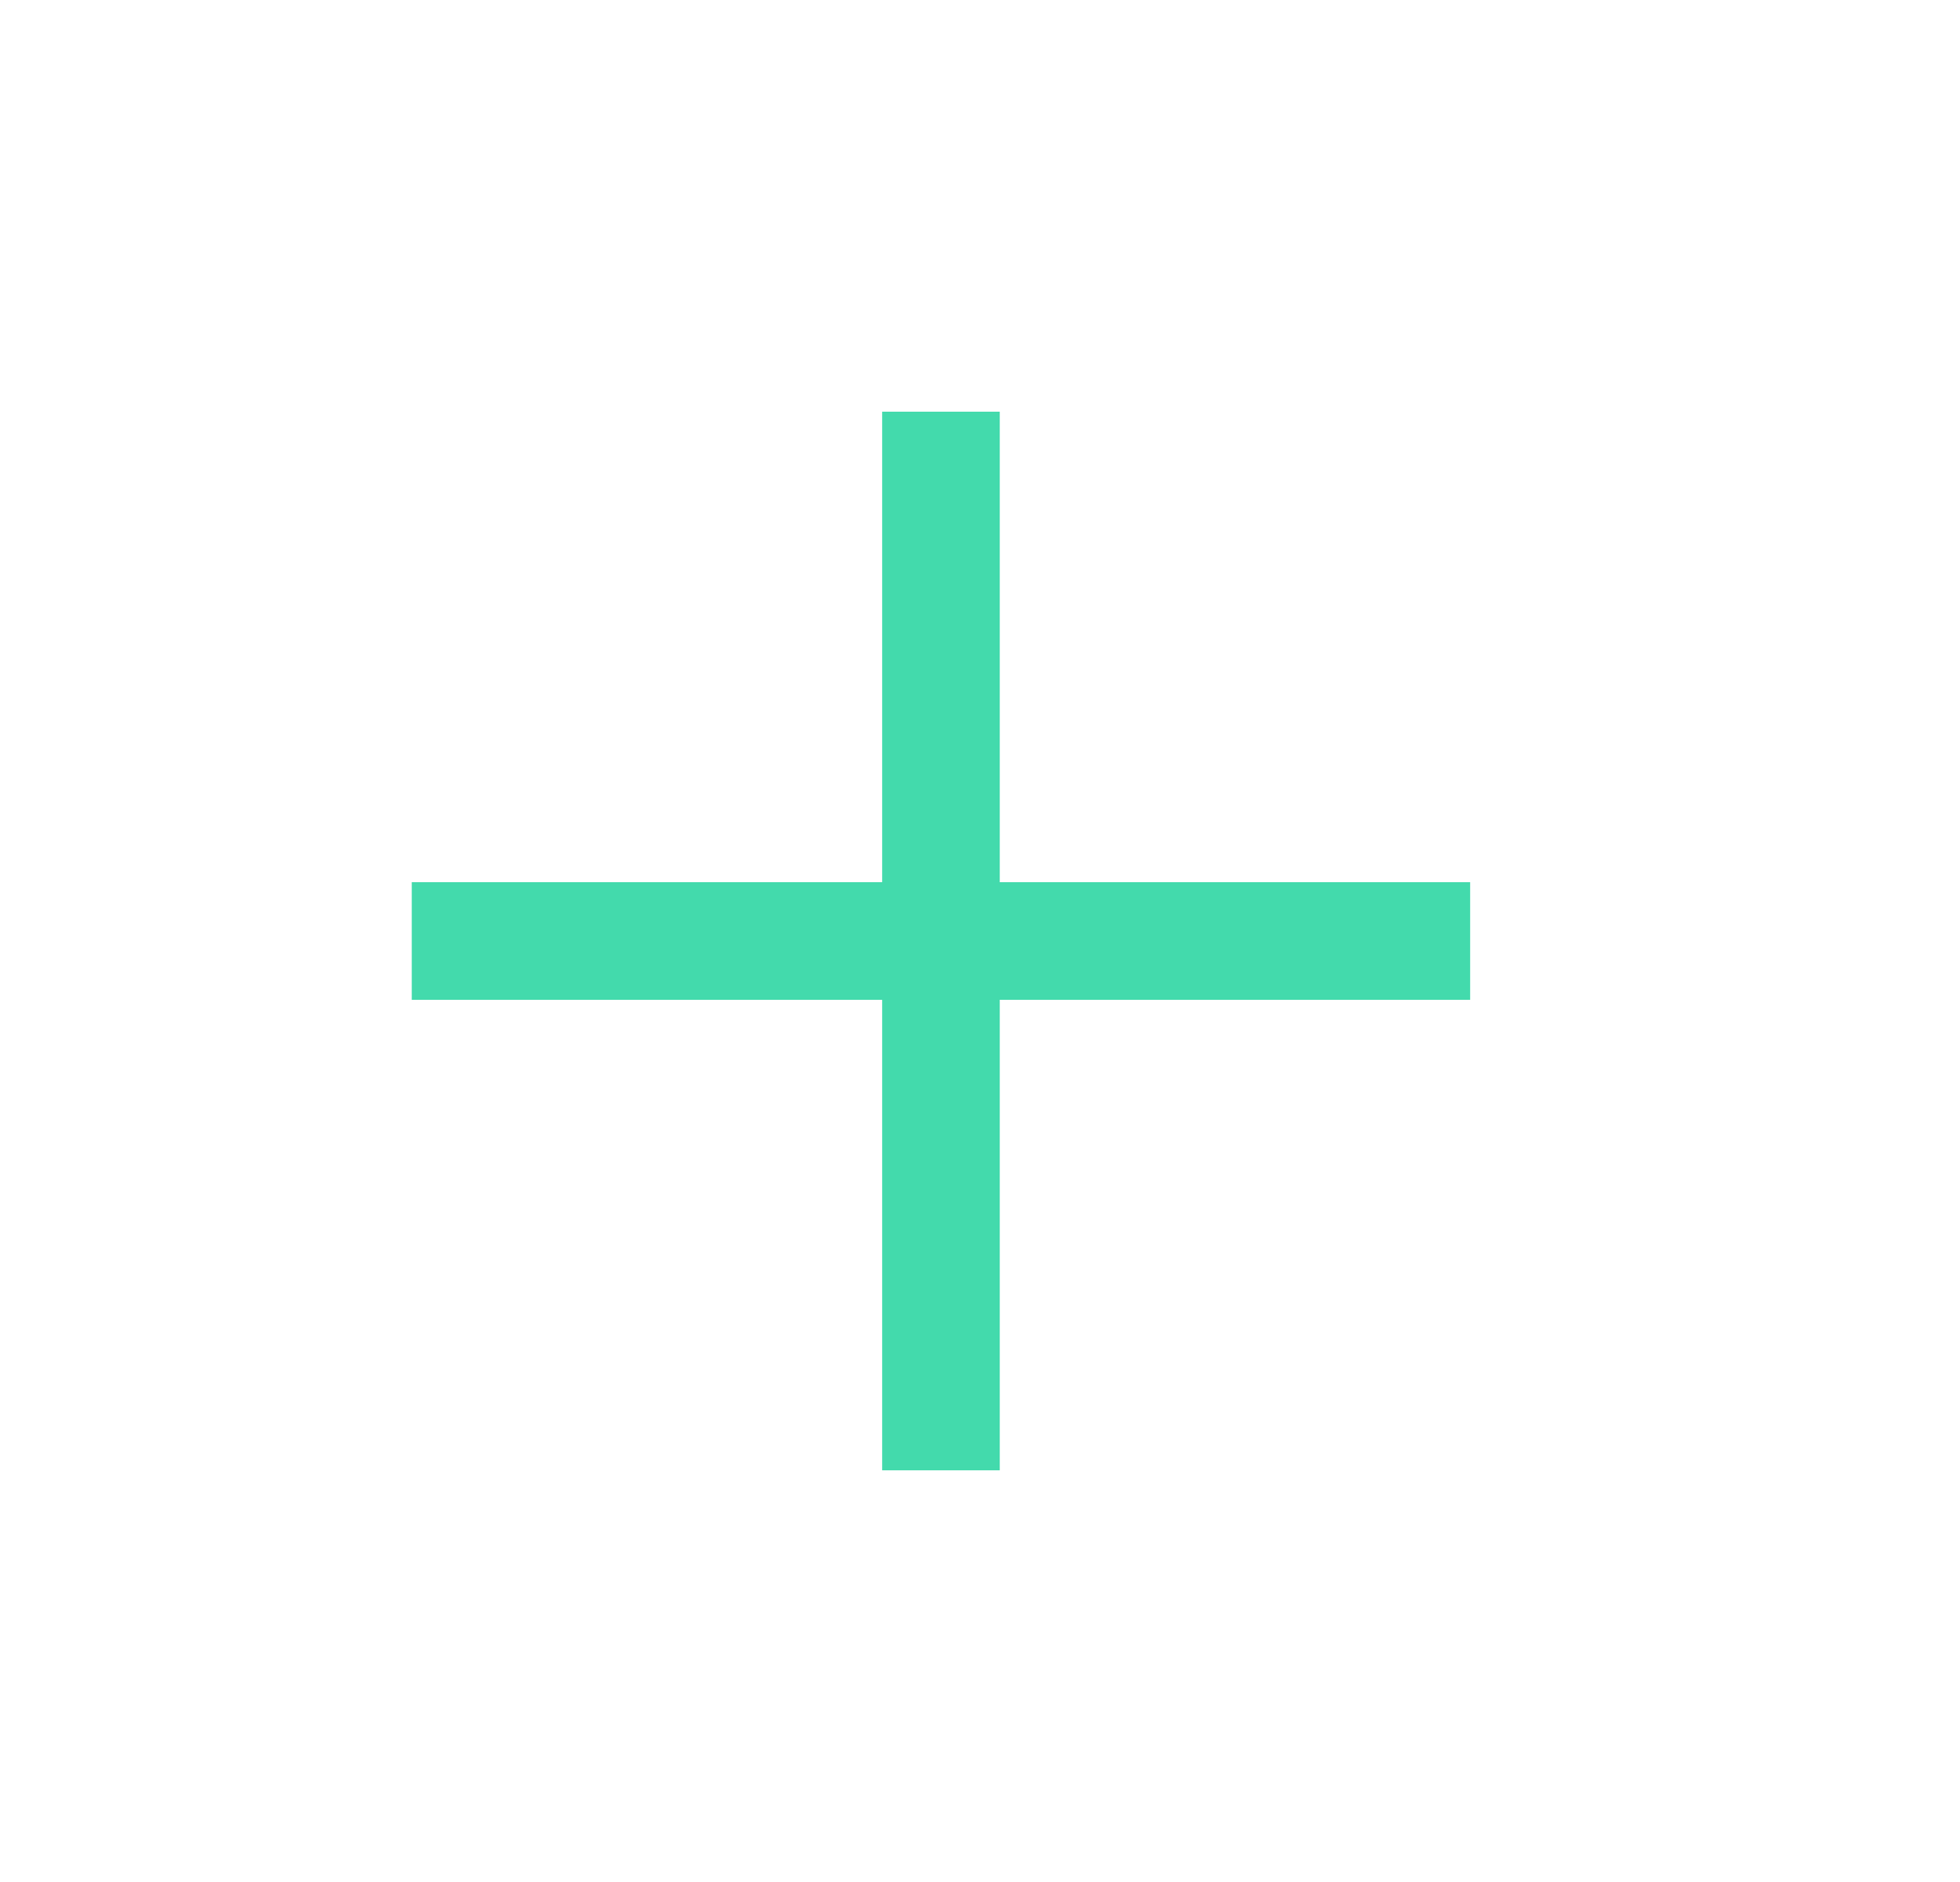
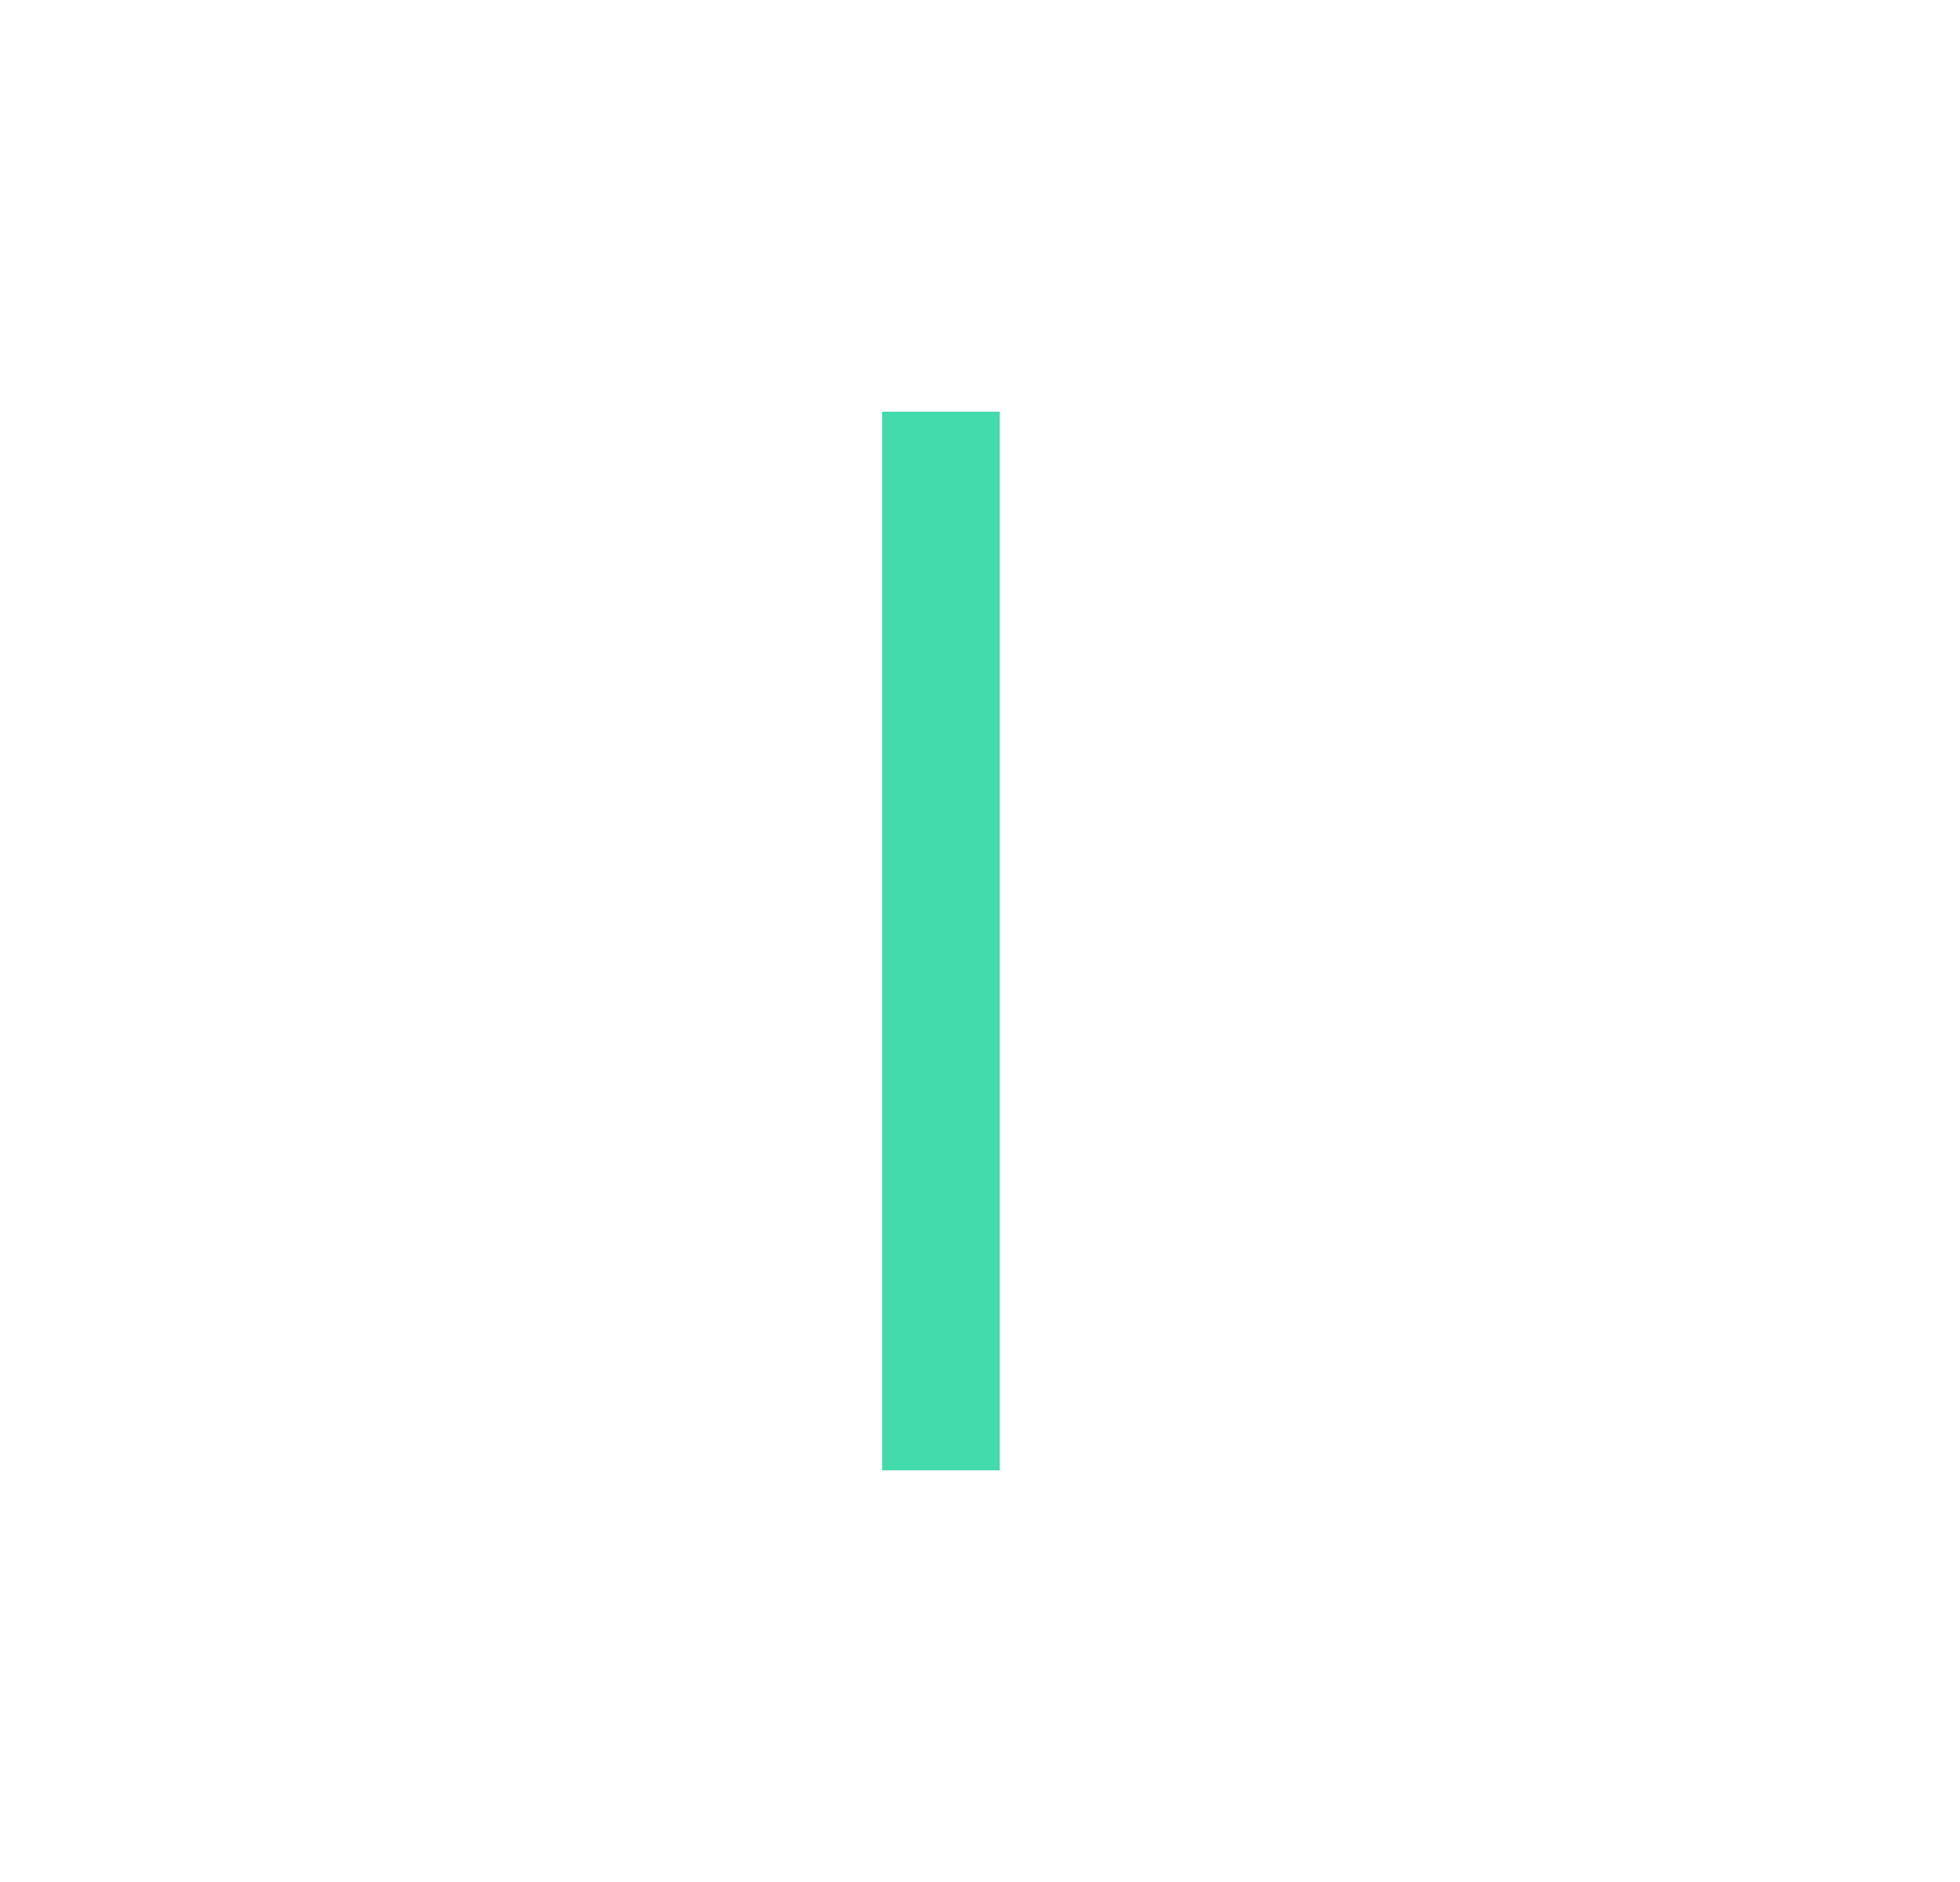
<svg xmlns="http://www.w3.org/2000/svg" width="25" height="24" viewBox="0 0 25 24" fill="none">
  <path d="M12.002 6L12.002 18" stroke="#43DAAC" stroke-width="1.5" stroke-linecap="square" stroke-linejoin="round" />
-   <path d="M18.002 12L6.002 12" stroke="#43DAAC" stroke-width="1.5" stroke-linecap="square" stroke-linejoin="round" />
</svg>